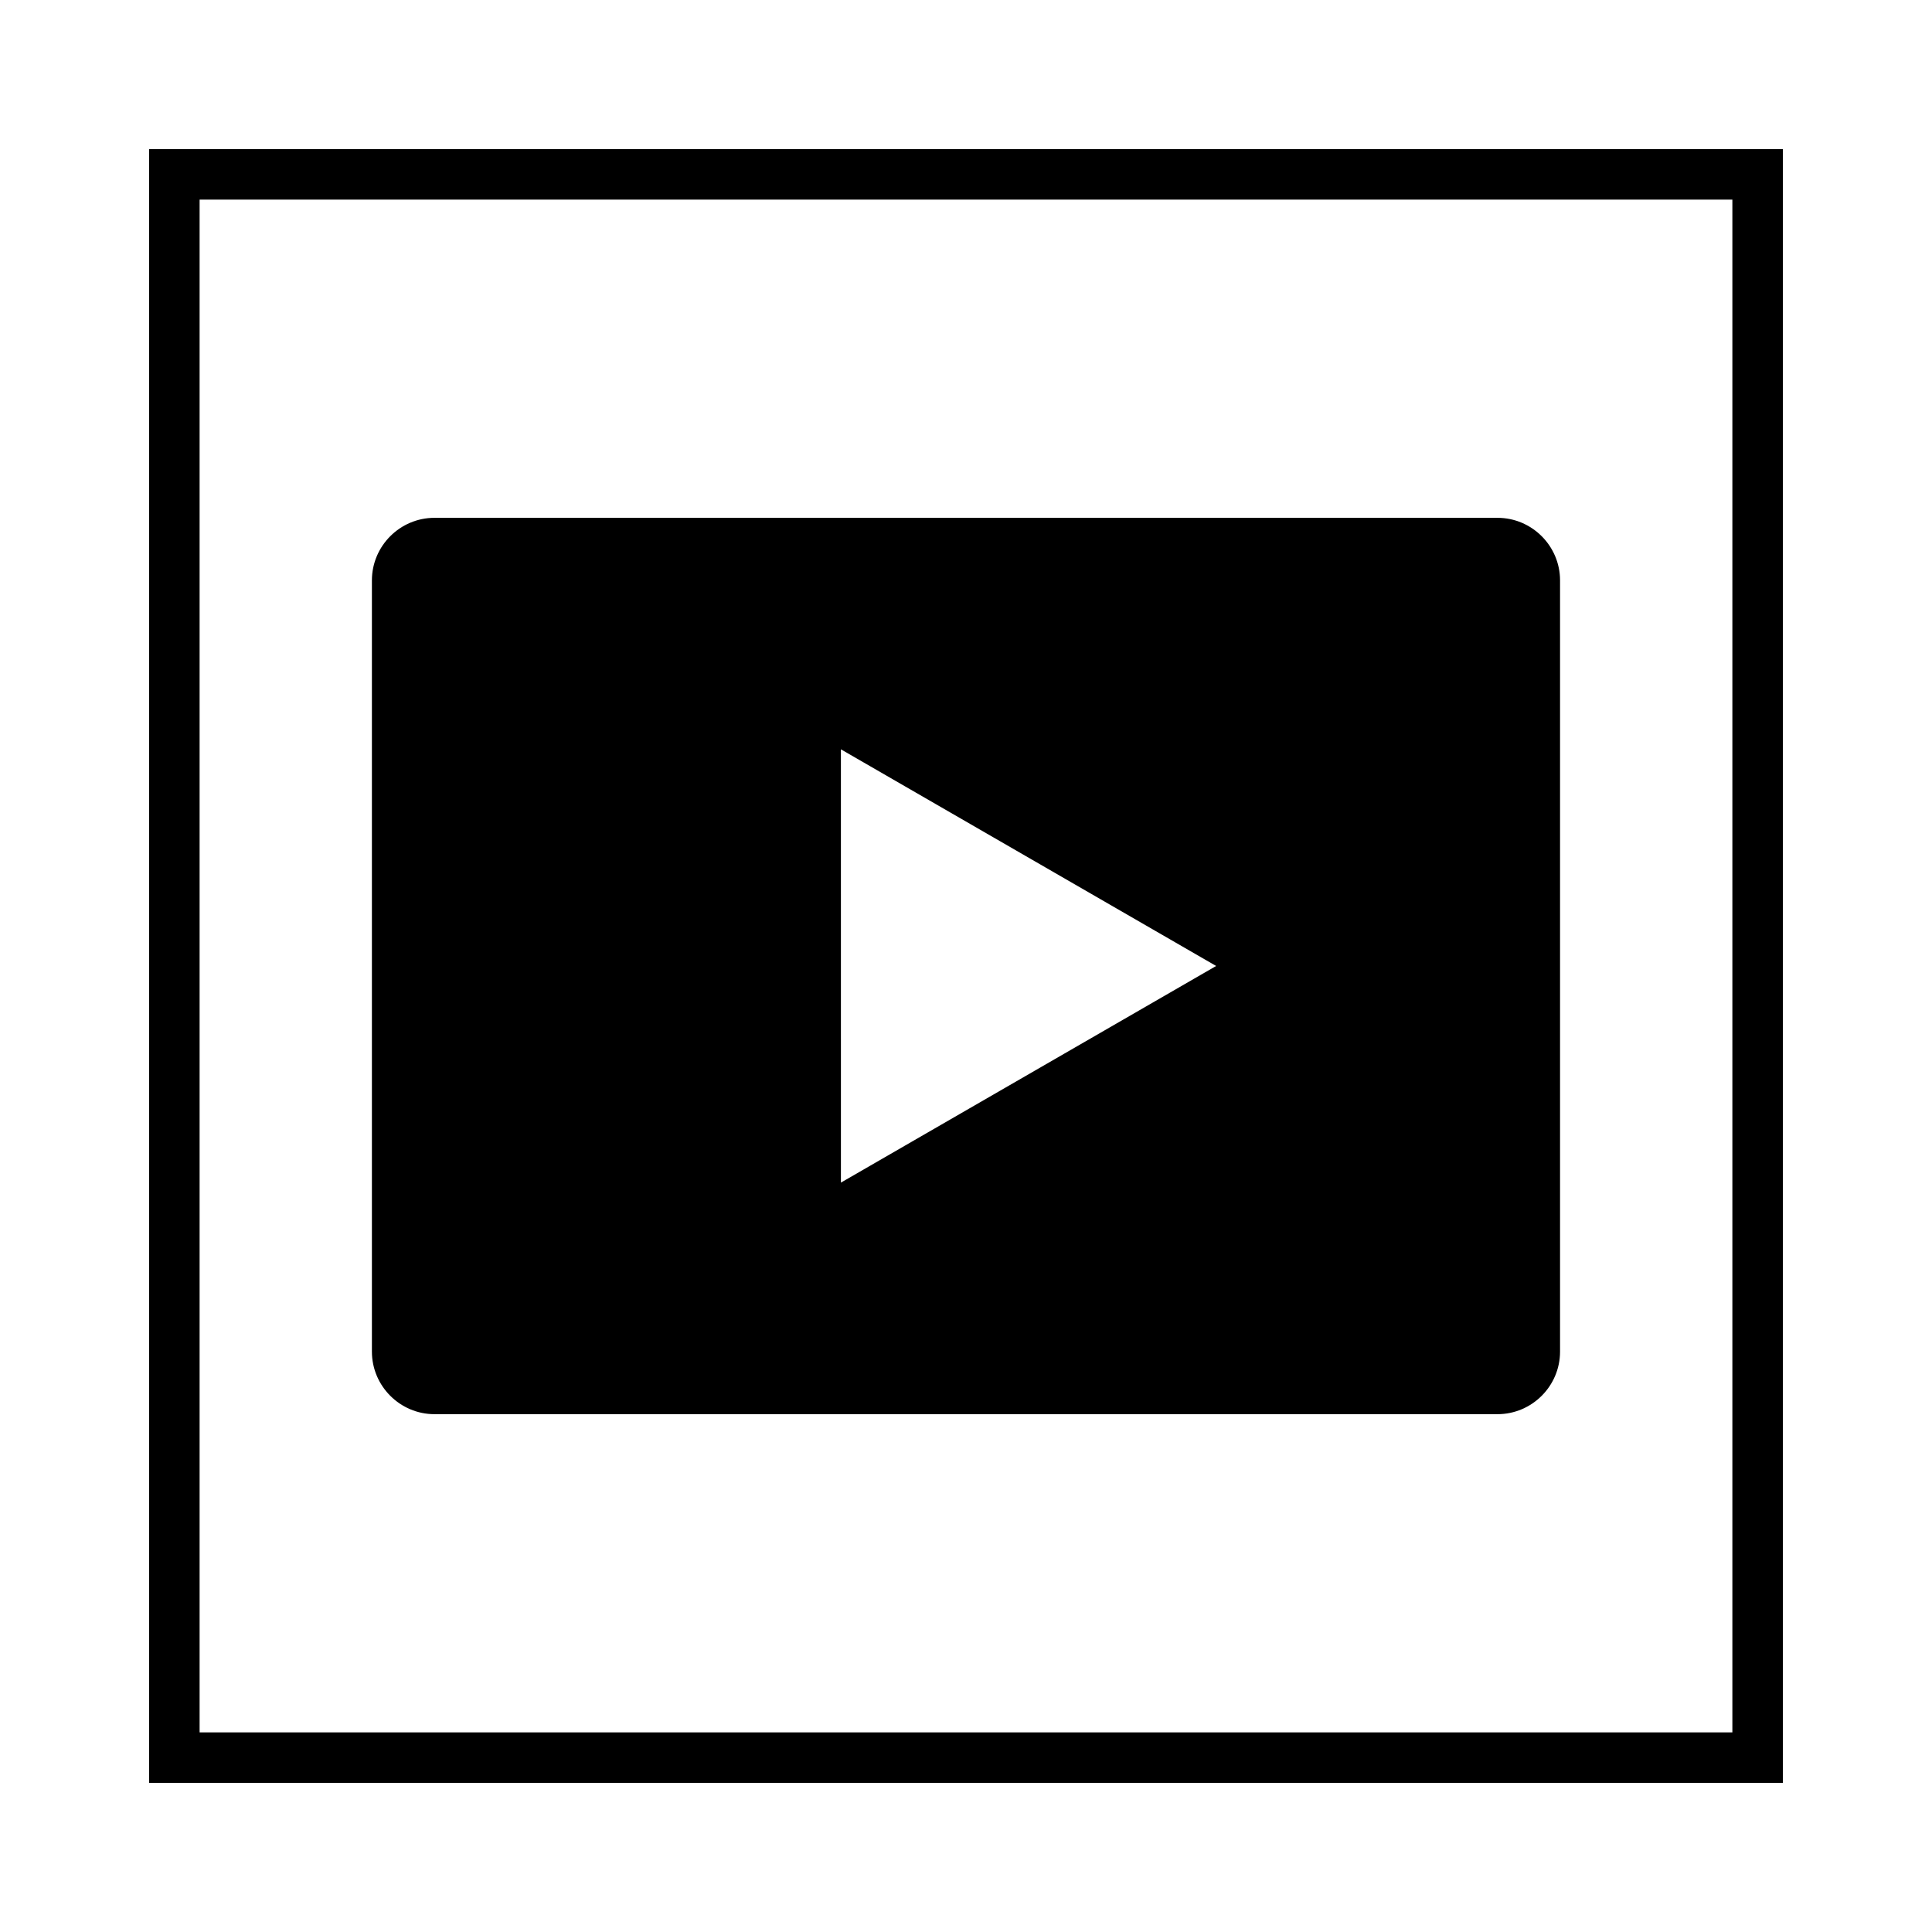
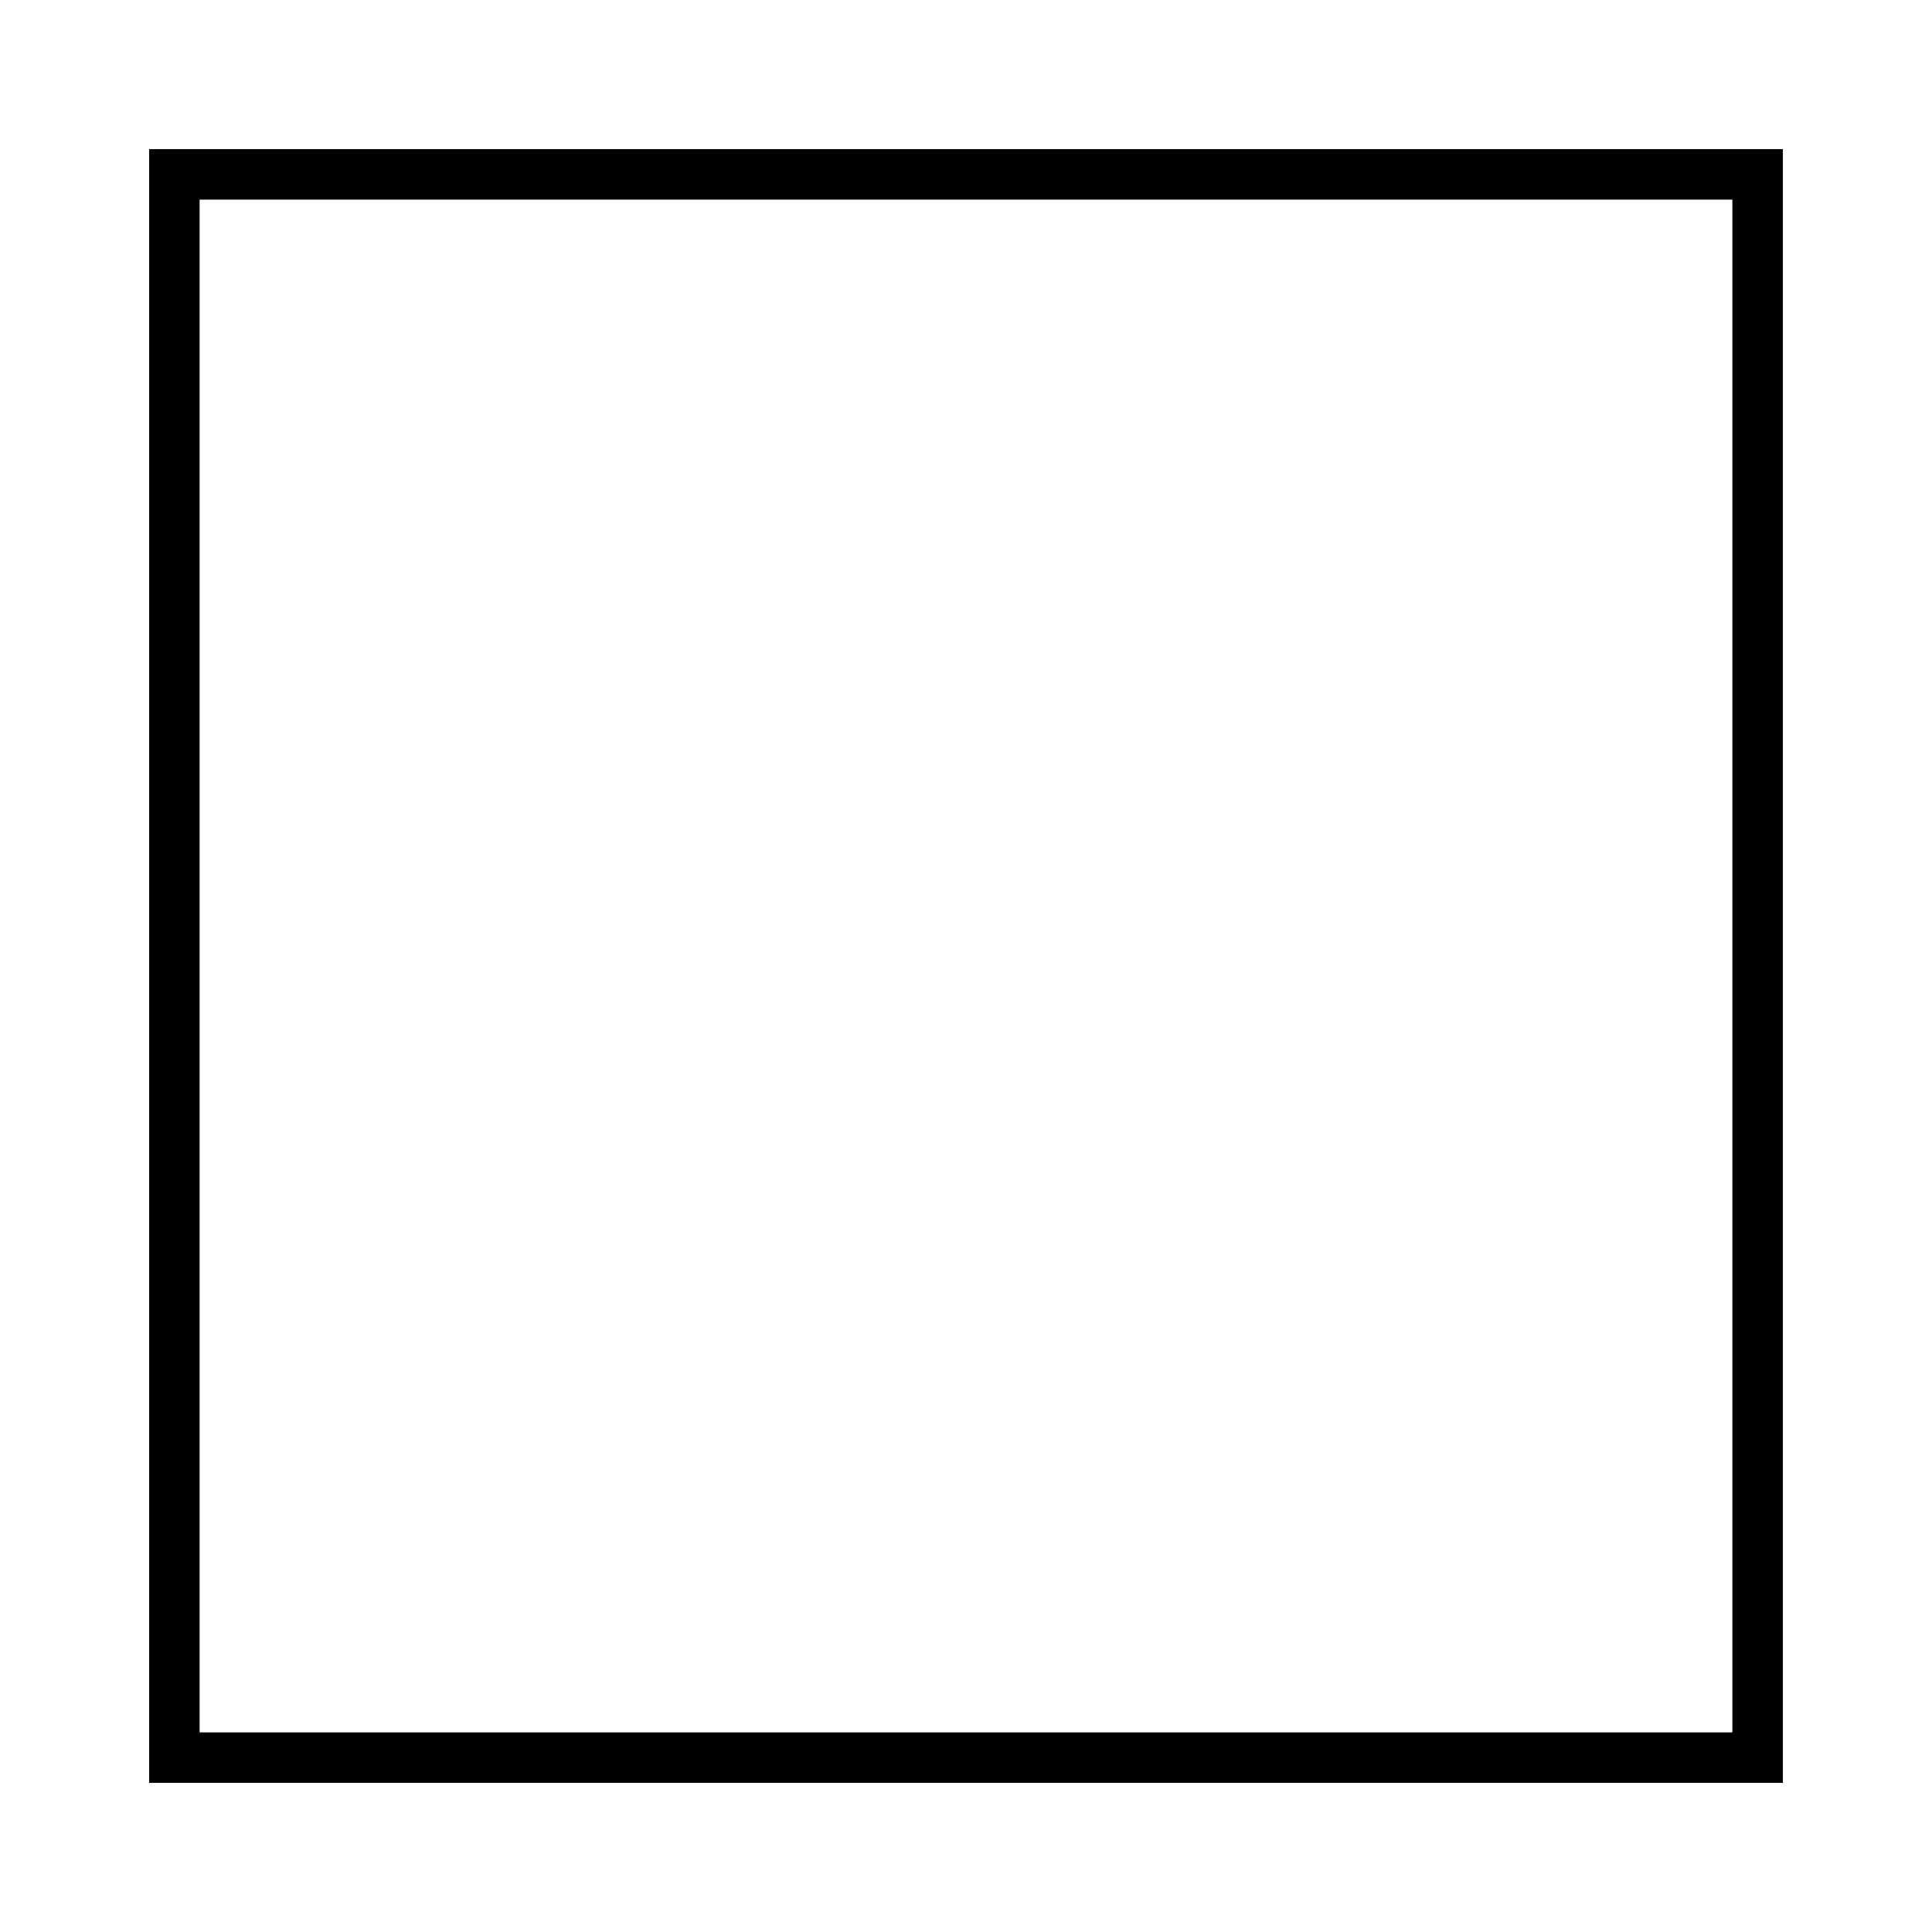
<svg xmlns="http://www.w3.org/2000/svg" fill="#000000" width="800px" height="800px" version="1.1" viewBox="144 144 512 512">
  <g>
-     <path d="m259.13 518.77h281.73c9.117 0 16.57-7.453 16.57-16.57v-204.4c0-9.117-7.453-16.57-16.57-16.57h-281.73c-9.117 0-16.57 7.453-16.57 16.57v204.4c0 9.105 7.453 16.57 16.57 16.57zm107.72-176.19 99.441 57.414-99.438 57.41z" />
    <path d="m616.48 183.52h-432.96v432.96h432.96zm-13.383 419.58h-406.2v-406.2h406.2z" />
  </g>
</svg>